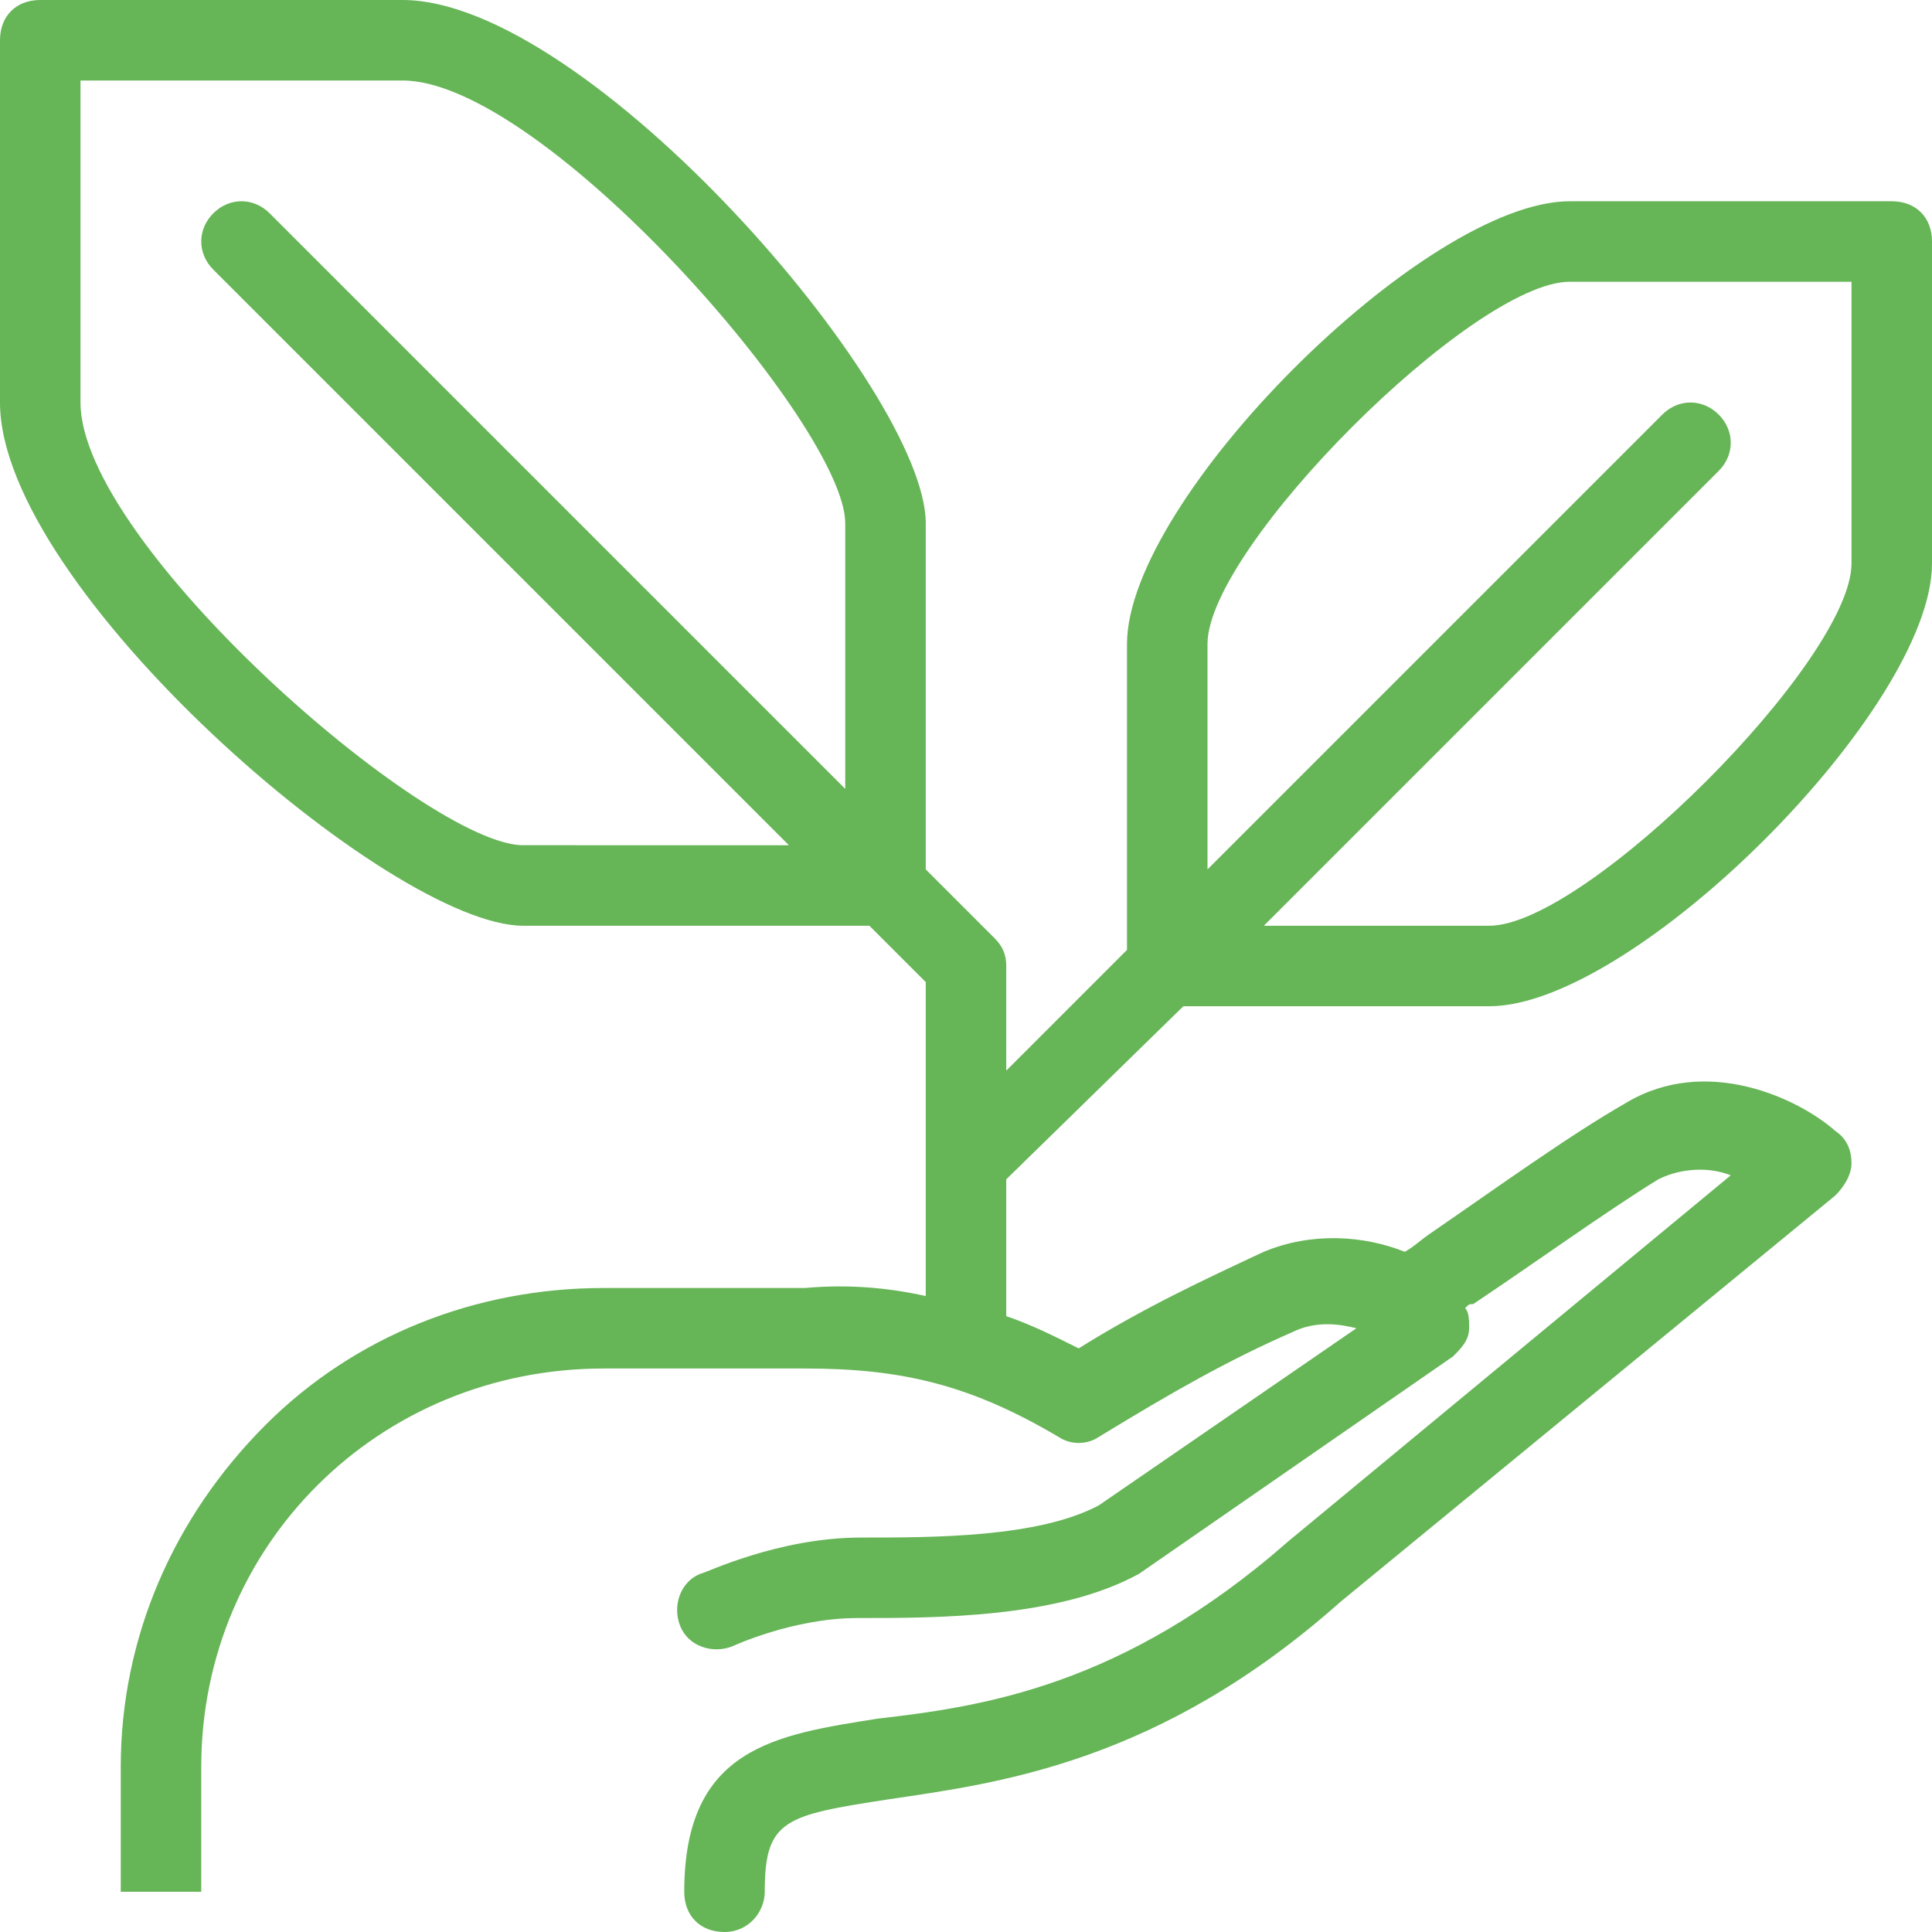
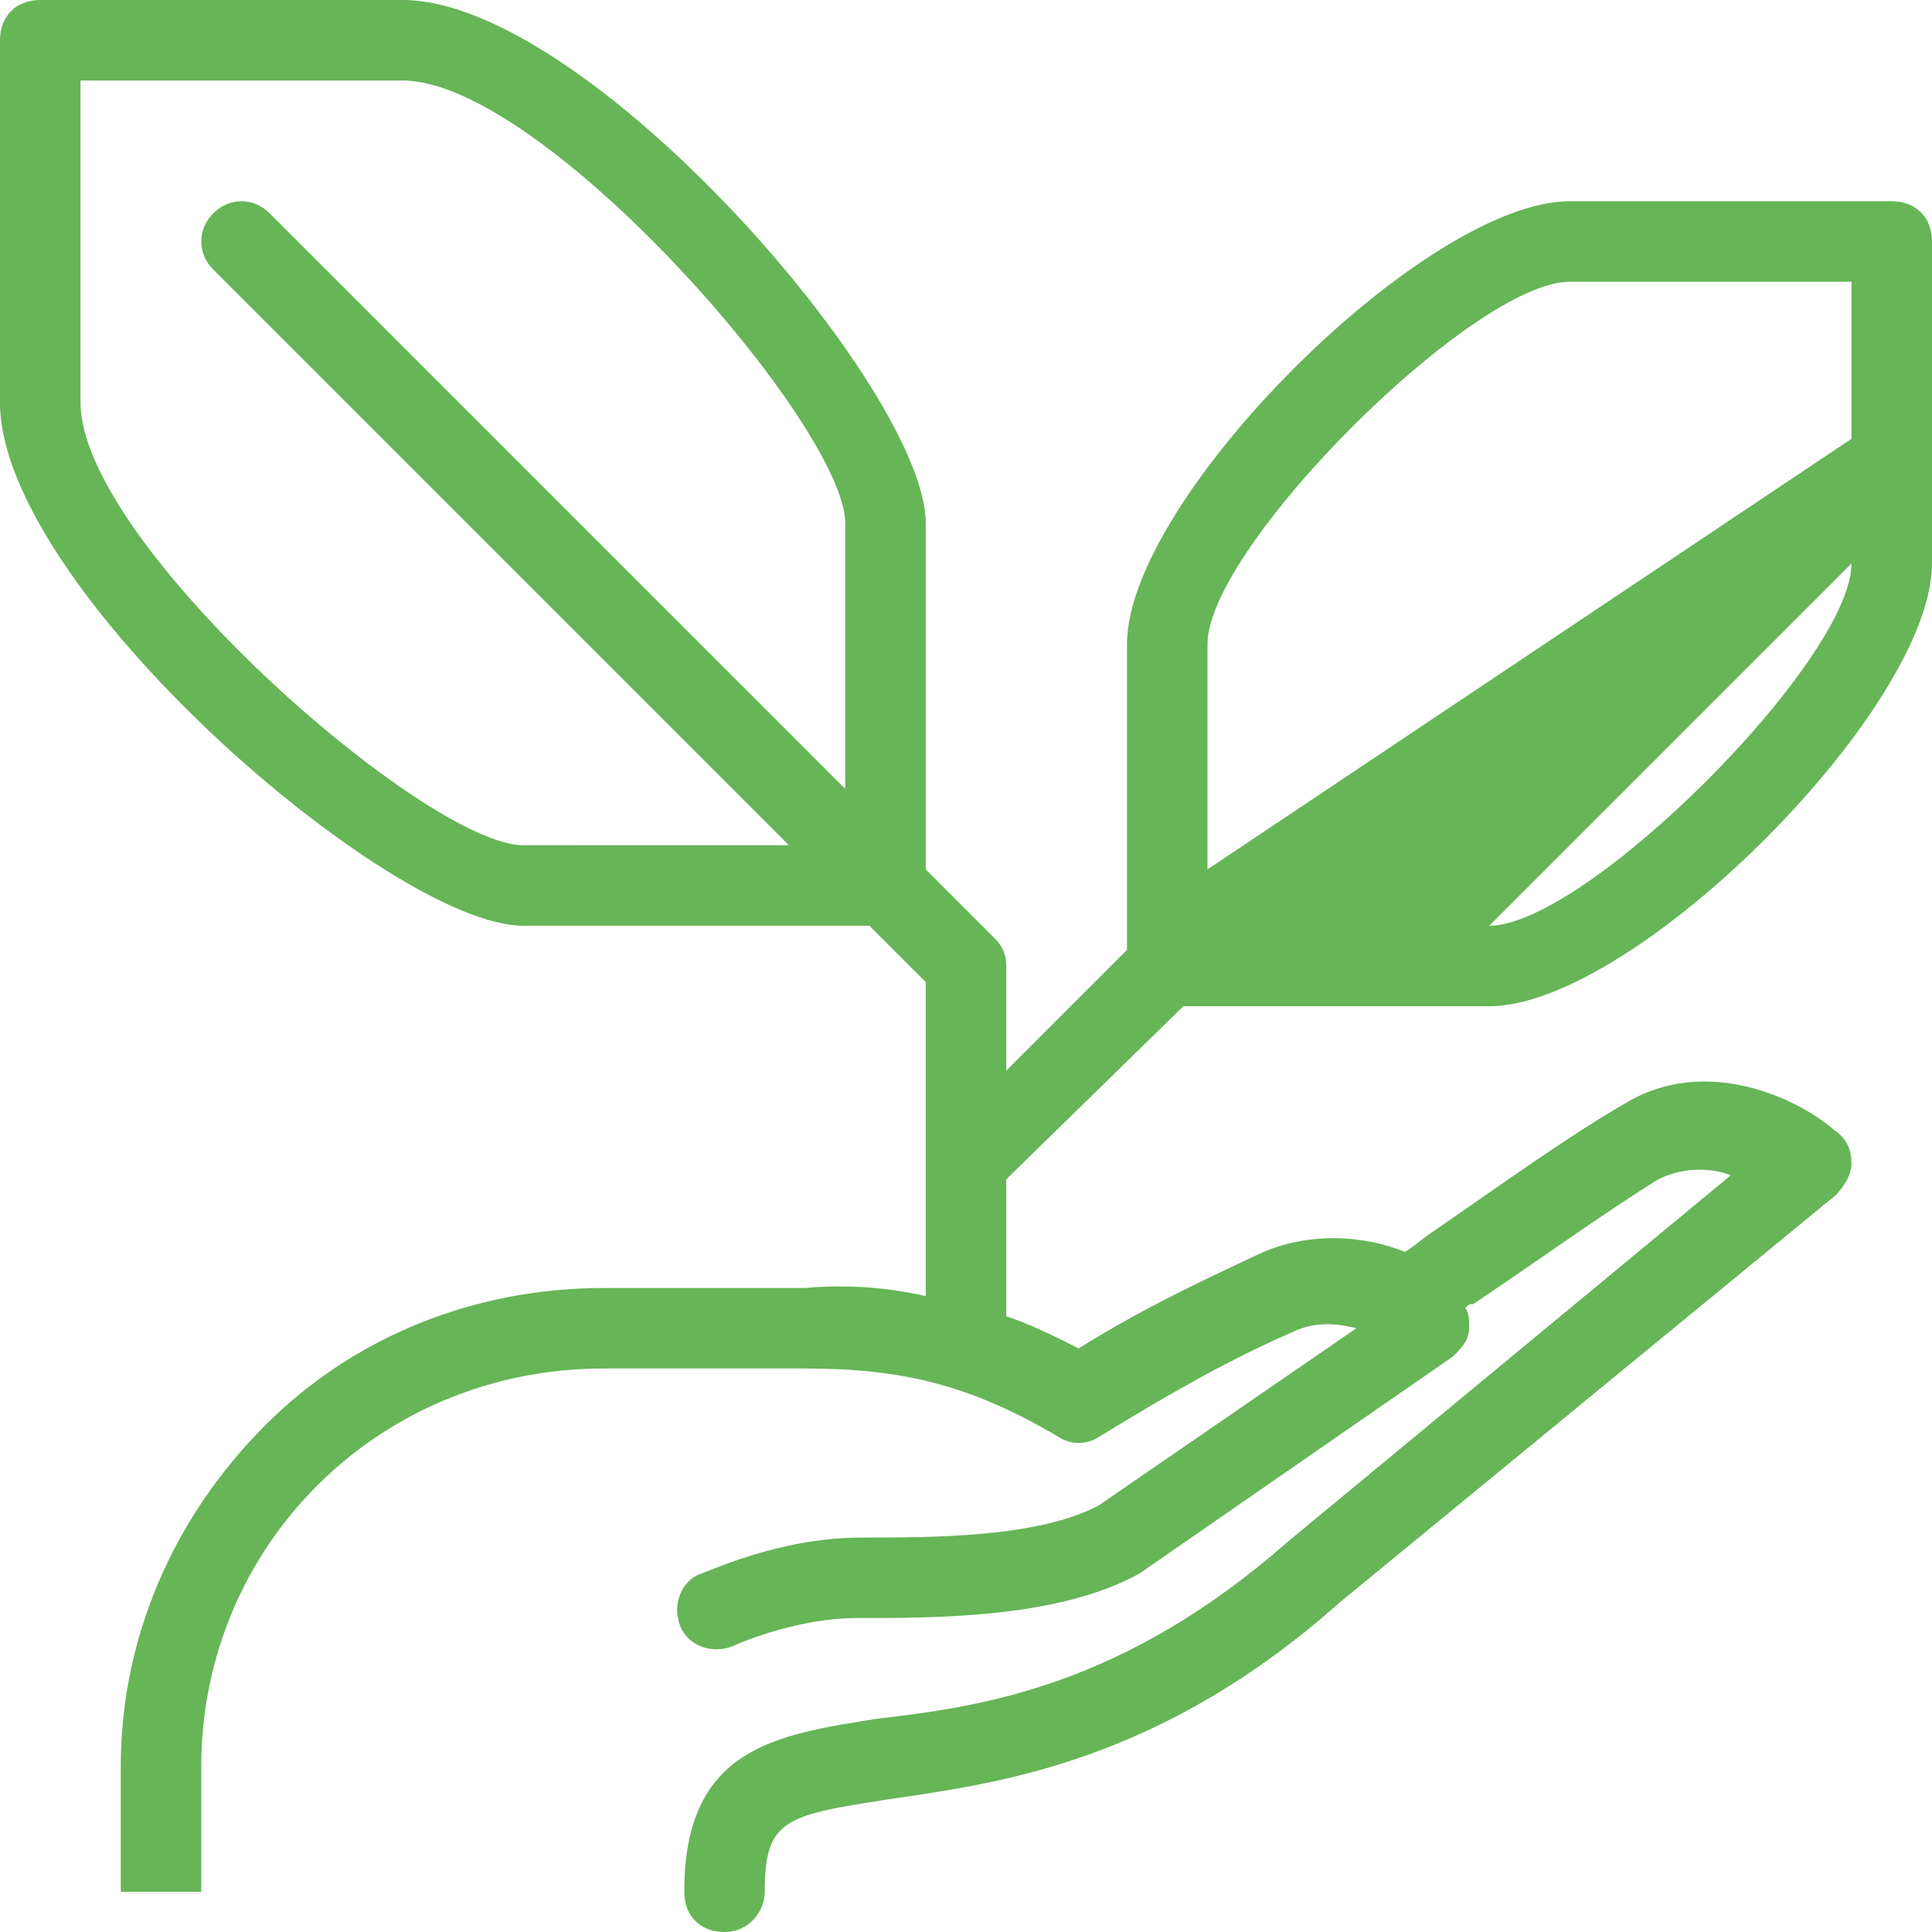
<svg xmlns="http://www.w3.org/2000/svg" viewBox="0 0 48 48">
-   <path fill="#66B557" d="M29.4 25H37c3.6 0 11-7.4 11-11V6c0-.6-.4-1-1-1h-8c-3.6 0-11 7.4-11 11v7.6l-3 3V24c0-.3-.1-.5-.3-.7L23 21.6V13c0-3.3-8.4-13-13-13H1C.4 0 0 .4 0 1v9c0 4.6 9.7 13 13 13h8.6l1.4 1.4v7.8c-.9-.2-1.9-.3-3-.2h-5c-3.2 0-6.2 1.2-8.4 3.4C4.3 37.7 3 40.7 3 43.9V47h2v-3.1C5 38.4 9.4 34 15 34h5c2.4 0 4.1.4 6.3 1.7 .3.2.7.2 1 0 1.8-1.1 3.2-1.9 4.8-2.6 .6-.3 1.2-.2 1.6-.1l-6.4 4.4c-1.5.8-4.1.8-5.9.8 -2.1 0-3.9.9-4 .9 -.5.2-.7.8-.5 1.3 .2.5.8.7 1.3.5 0 0 1.5-.7 3.1-.7 2 0 5 0 7-1.1l7.8-5.4c.2-.2.4-.4.4-.7 0-.2 0-.4-.1-.5 .1-.1.1-.1.2-.1 1.5-1 3.3-2.3 4.6-3.1 .6-.3 1.3-.3 1.8-.1l-11 9.1c-4.1 3.6-7.6 4.1-10.2 4.4 -2.5.4-4.8.7-4.8 4.3 0 .6.4 1 1 1v0c.6 0 1-.5 1-1 0-1.8.5-1.9 3.1-2.3 2.7-.4 6.7-.9 11.2-4.9l12.3-10.1c.2-.2.4-.5.4-.8 0-.3-.1-.6-.4-.8 -.9-.8-3.2-1.9-5.2-.7 -1.4.8-3.2 2.1-4.8 3.2 -.3.2-.5.4-.7.5 -1-.4-2.3-.5-3.5 0 -1.5.7-3 1.4-4.6 2.4 -.6-.3-1.2-.6-1.8-.8v-3.4l4.4-4.3Zm.6-9c0-2.4 6.6-9 9-9h7v7c0 2.4-6.6 9-9 9h-5.6l11.3-11.3c.4-.4.4-1 0-1.4 -.4-.4-1-.4-1.4 0L30 21.6V16Zm-17 5c-2.4 0-11-7.5-11-11V2h8c3.5 0 11 8.6 11 11v6.6L6.7 5.3c-.4-.4-1-.4-1.4-.001 -.4.4-.4 1 0 1.4l14.3 14.3H13Z" />
+   <path fill="#66B557" d="M29.4 25H37c3.6 0 11-7.4 11-11V6c0-.6-.4-1-1-1h-8c-3.6 0-11 7.4-11 11v7.6l-3 3V24c0-.3-.1-.5-.3-.7L23 21.6V13c0-3.3-8.4-13-13-13H1C.4 0 0 .4 0 1v9c0 4.6 9.7 13 13 13h8.6l1.4 1.4v7.8c-.9-.2-1.9-.3-3-.2h-5c-3.2 0-6.2 1.2-8.4 3.4C4.3 37.7 3 40.7 3 43.9V47h2v-3.1C5 38.4 9.4 34 15 34h5c2.4 0 4.1.4 6.3 1.7 .3.2.7.2 1 0 1.8-1.1 3.2-1.9 4.8-2.6 .6-.3 1.2-.2 1.6-.1l-6.4 4.4c-1.5.8-4.1.8-5.9.8 -2.1 0-3.9.9-4 .9 -.5.2-.7.8-.5 1.3 .2.5.8.7 1.3.5 0 0 1.5-.7 3.1-.7 2 0 5 0 7-1.1l7.8-5.4c.2-.2.4-.4.4-.7 0-.2 0-.4-.1-.5 .1-.1.1-.1.2-.1 1.5-1 3.3-2.3 4.6-3.1 .6-.3 1.3-.3 1.8-.1l-11 9.1c-4.1 3.6-7.6 4.1-10.2 4.4 -2.5.4-4.8.7-4.8 4.3 0 .6.4 1 1 1v0c.6 0 1-.5 1-1 0-1.8.5-1.9 3.1-2.3 2.7-.4 6.7-.9 11.2-4.9l12.3-10.1c.2-.2.4-.5.4-.8 0-.3-.1-.6-.4-.8 -.9-.8-3.2-1.9-5.2-.7 -1.4.8-3.2 2.1-4.8 3.2 -.3.2-.5.4-.7.5 -1-.4-2.3-.5-3.5 0 -1.5.7-3 1.4-4.6 2.4 -.6-.3-1.2-.6-1.8-.8v-3.4l4.4-4.3Zm.6-9c0-2.4 6.6-9 9-9h7v7c0 2.4-6.6 9-9 9l11.3-11.3c.4-.4.4-1 0-1.4 -.4-.4-1-.4-1.4 0L30 21.6V16Zm-17 5c-2.4 0-11-7.5-11-11V2h8c3.5 0 11 8.6 11 11v6.6L6.7 5.3c-.4-.4-1-.4-1.4-.001 -.4.4-.4 1 0 1.4l14.3 14.3H13Z" />
</svg>